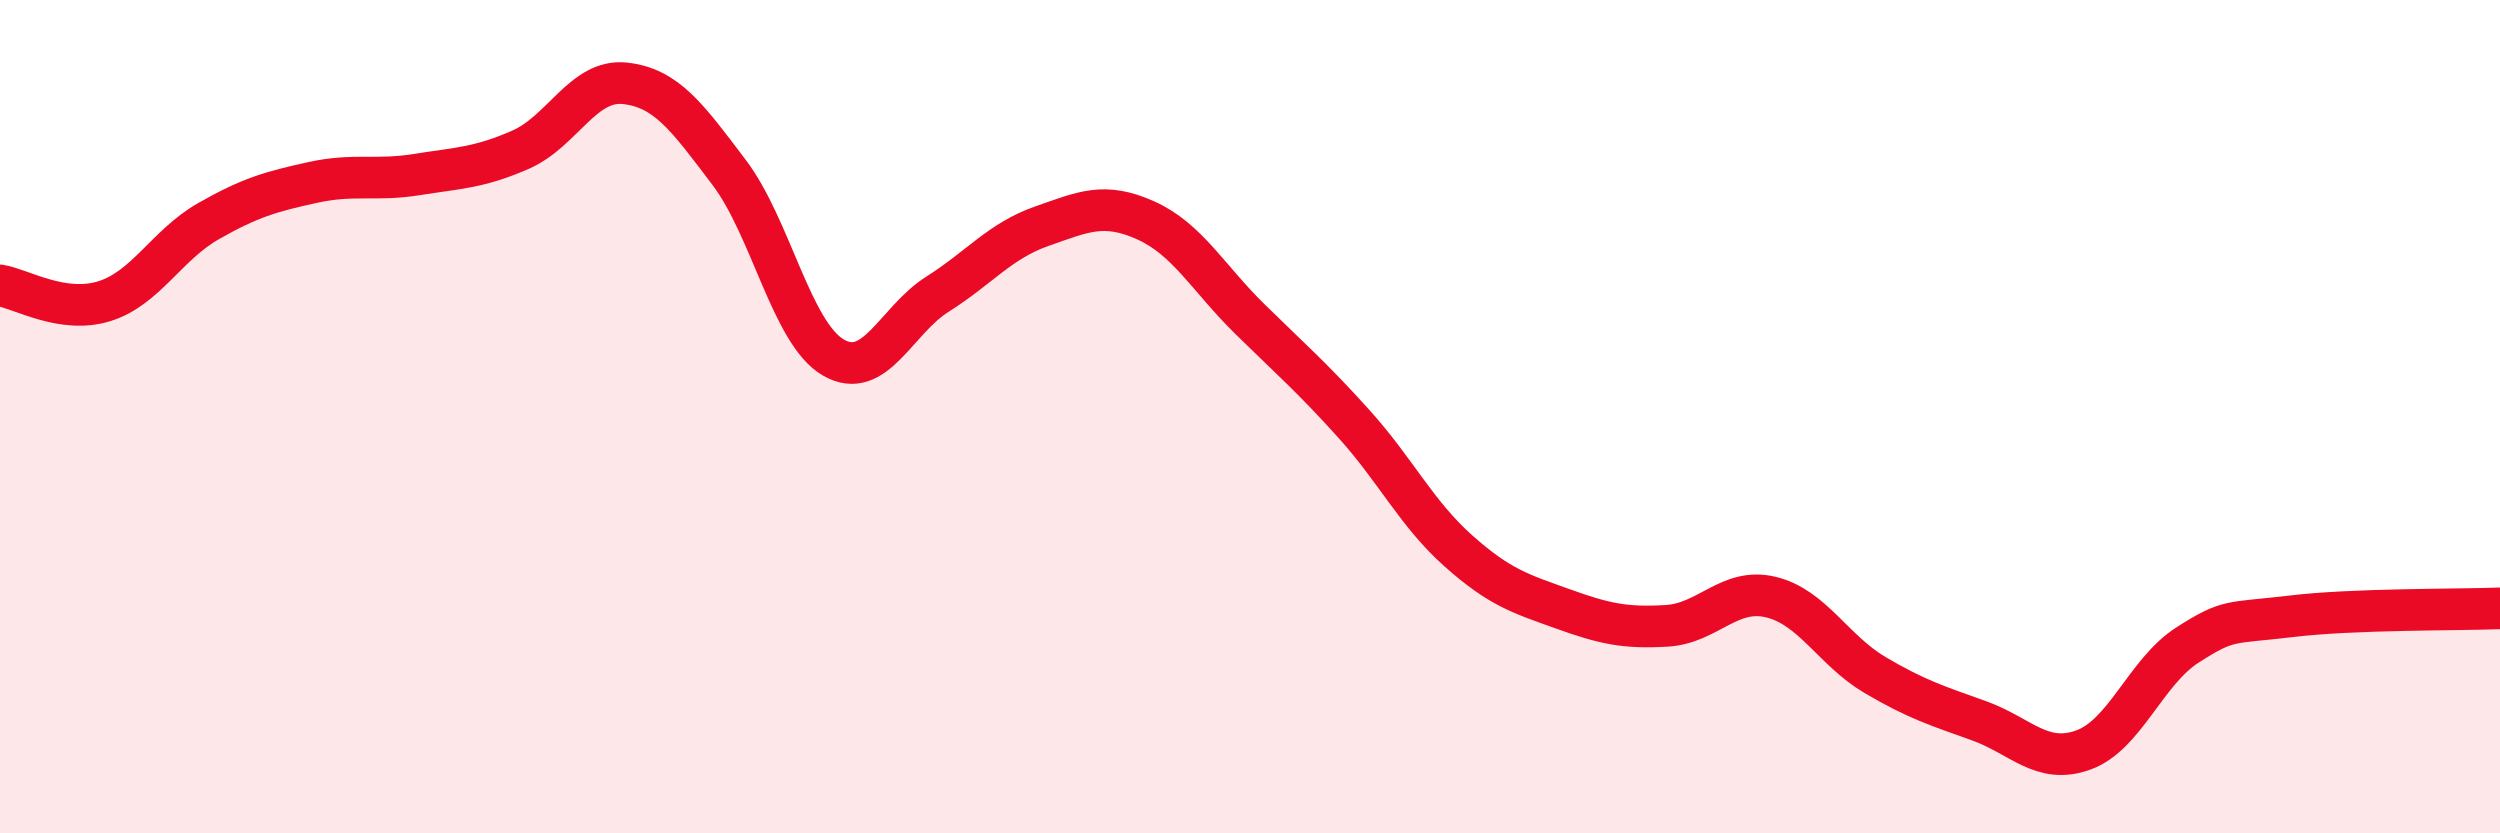
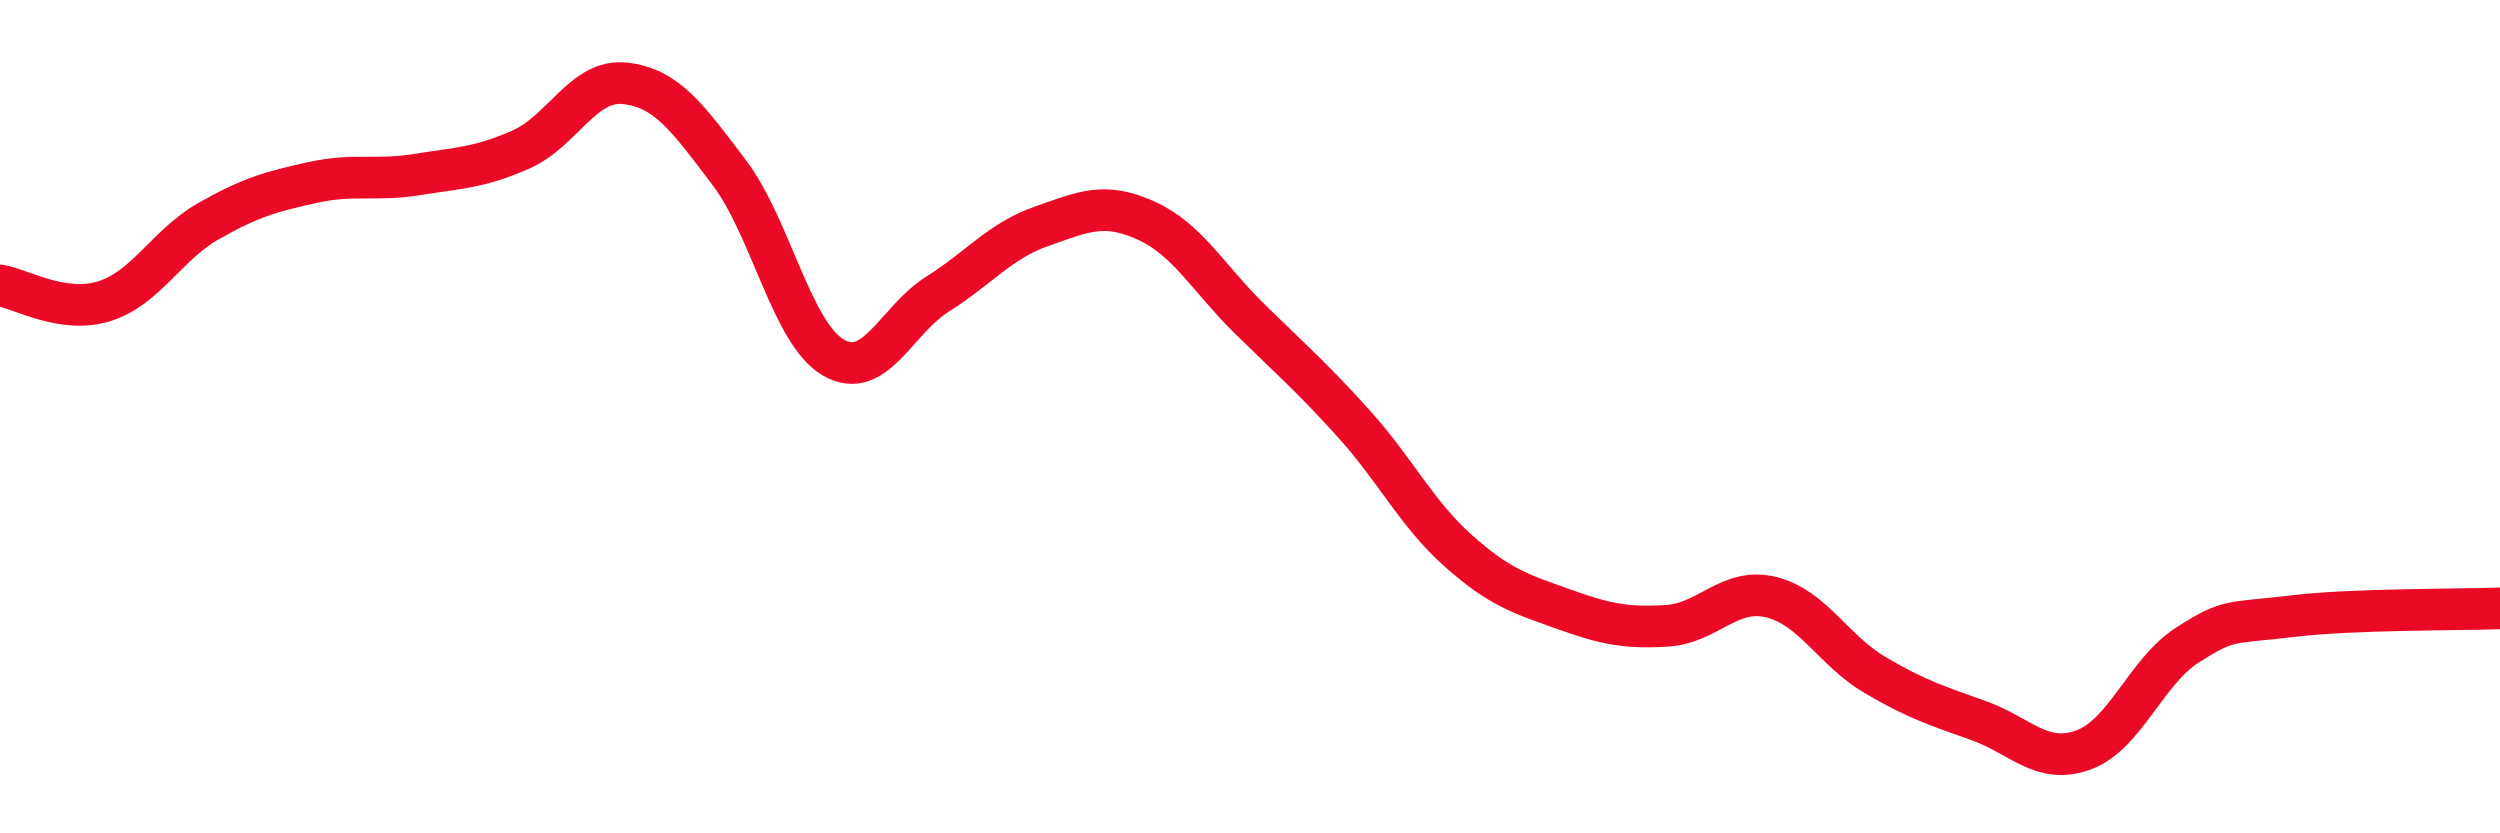
<svg xmlns="http://www.w3.org/2000/svg" width="60" height="20" viewBox="0 0 60 20">
-   <path d="M 0,6.85 C 0.5,6.93 1.5,7.54 2.5,7.23 C 3.5,6.92 4,5.88 5,5.31 C 6,4.74 6.5,4.6 7.5,4.38 C 8.5,4.16 9,4.35 10,4.19 C 11,4.03 11.5,4.03 12.5,3.59 C 13.5,3.15 14,1.89 15,2 C 16,2.11 16.5,2.82 17.5,4.14 C 18.5,5.46 19,8 20,8.58 C 21,9.16 21.5,7.69 22.5,7.06 C 23.5,6.43 24,5.78 25,5.43 C 26,5.08 26.5,4.84 27.5,5.29 C 28.5,5.74 29,6.68 30,7.66 C 31,8.64 31.5,9.07 32.5,10.18 C 33.5,11.29 34,12.33 35,13.22 C 36,14.11 36.5,14.25 37.5,14.61 C 38.5,14.97 39,15.08 40,15.02 C 41,14.96 41.5,14.09 42.5,14.33 C 43.5,14.57 44,15.61 45,16.2 C 46,16.79 46.5,16.94 47.5,17.3 C 48.5,17.66 49,18.36 50,18 C 51,17.64 51.5,16.12 52.5,15.48 C 53.5,14.84 53.5,14.97 55,14.79 C 56.5,14.61 59,14.64 60,14.6L60 20L0 20Z" fill="#EB0A25" opacity="0.1" stroke-linecap="round" stroke-linejoin="round" />
  <path d="M 0,6.85 C 0.5,6.93 1.5,7.54 2.5,7.23 C 3.5,6.92 4,5.88 5,5.31 C 6,4.74 6.5,4.6 7.5,4.38 C 8.5,4.16 9,4.35 10,4.19 C 11,4.03 11.5,4.03 12.5,3.59 C 13.5,3.15 14,1.89 15,2 C 16,2.11 16.5,2.82 17.5,4.14 C 18.5,5.46 19,8 20,8.58 C 21,9.16 21.5,7.69 22.5,7.06 C 23.5,6.43 24,5.78 25,5.43 C 26,5.08 26.5,4.84 27.5,5.29 C 28.5,5.74 29,6.68 30,7.66 C 31,8.64 31.5,9.07 32.5,10.18 C 33.5,11.29 34,12.33 35,13.22 C 36,14.11 36.5,14.25 37.5,14.61 C 38.5,14.97 39,15.08 40,15.02 C 41,14.96 41.5,14.09 42.5,14.33 C 43.5,14.57 44,15.61 45,16.2 C 46,16.79 46.5,16.94 47.5,17.3 C 48.5,17.66 49,18.36 50,18 C 51,17.64 51.5,16.12 52.5,15.48 C 53.5,14.84 53.5,14.97 55,14.79 C 56.5,14.61 59,14.64 60,14.6" stroke="#EB0A25" stroke-width="1" fill="none" stroke-linecap="round" stroke-linejoin="round" />
</svg>